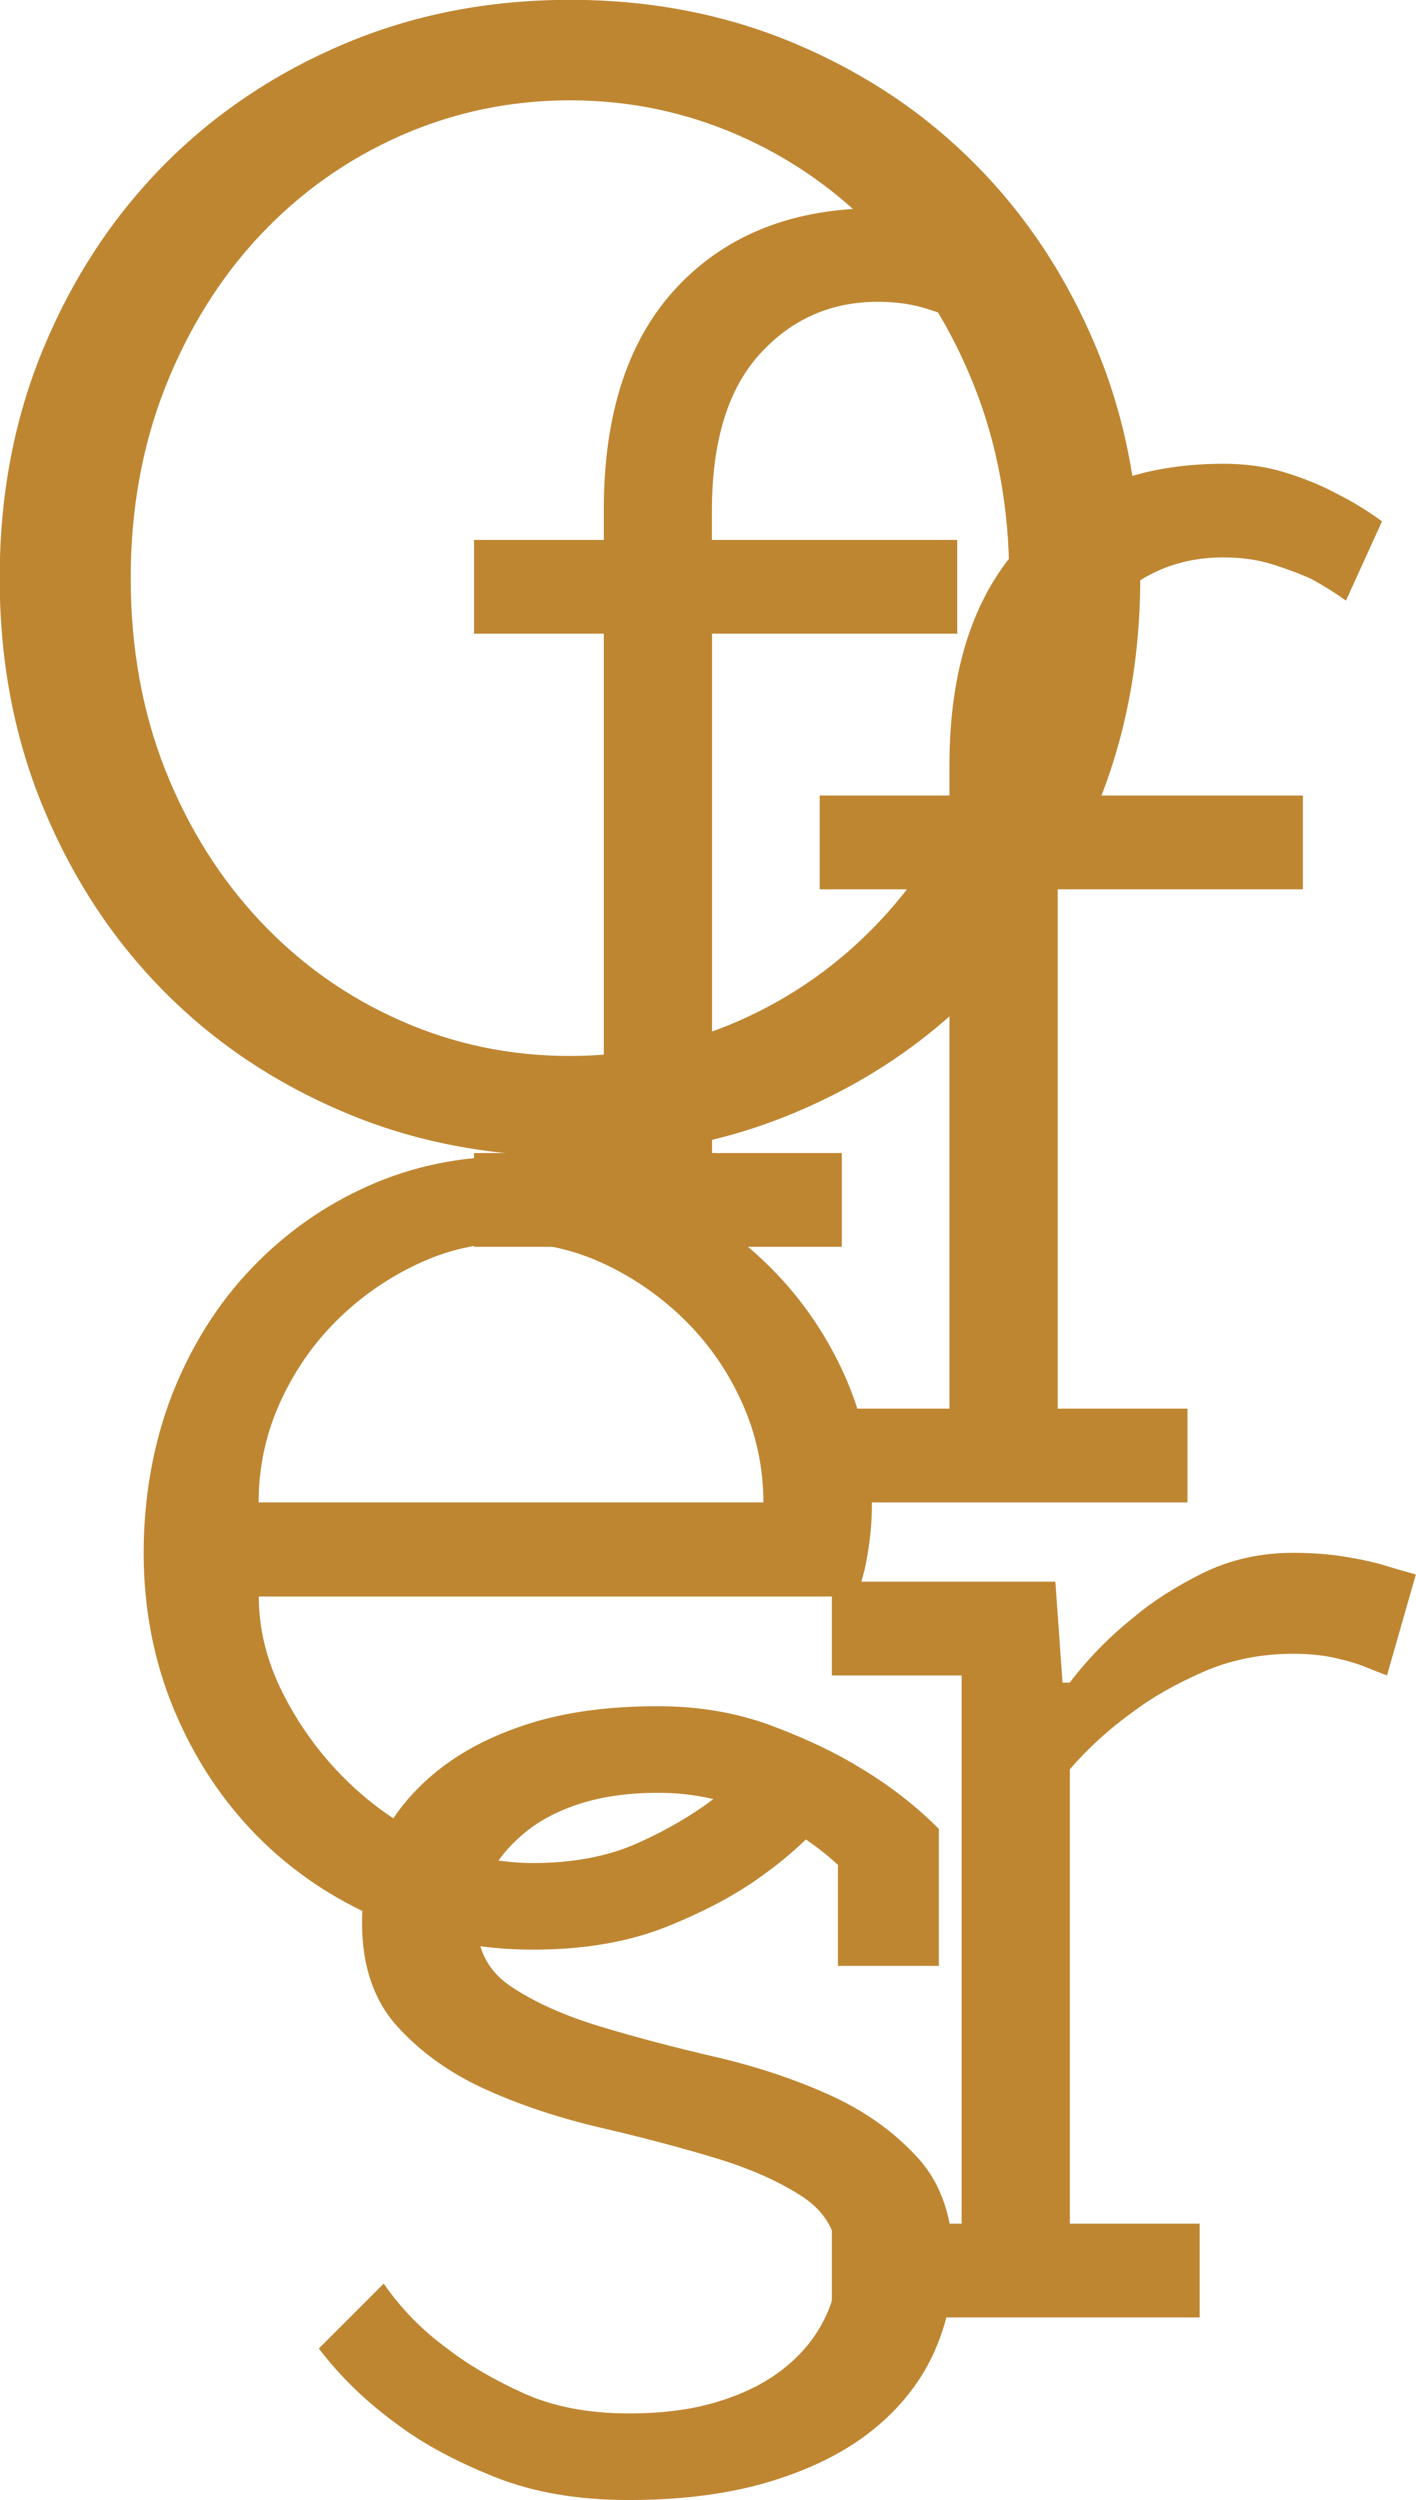
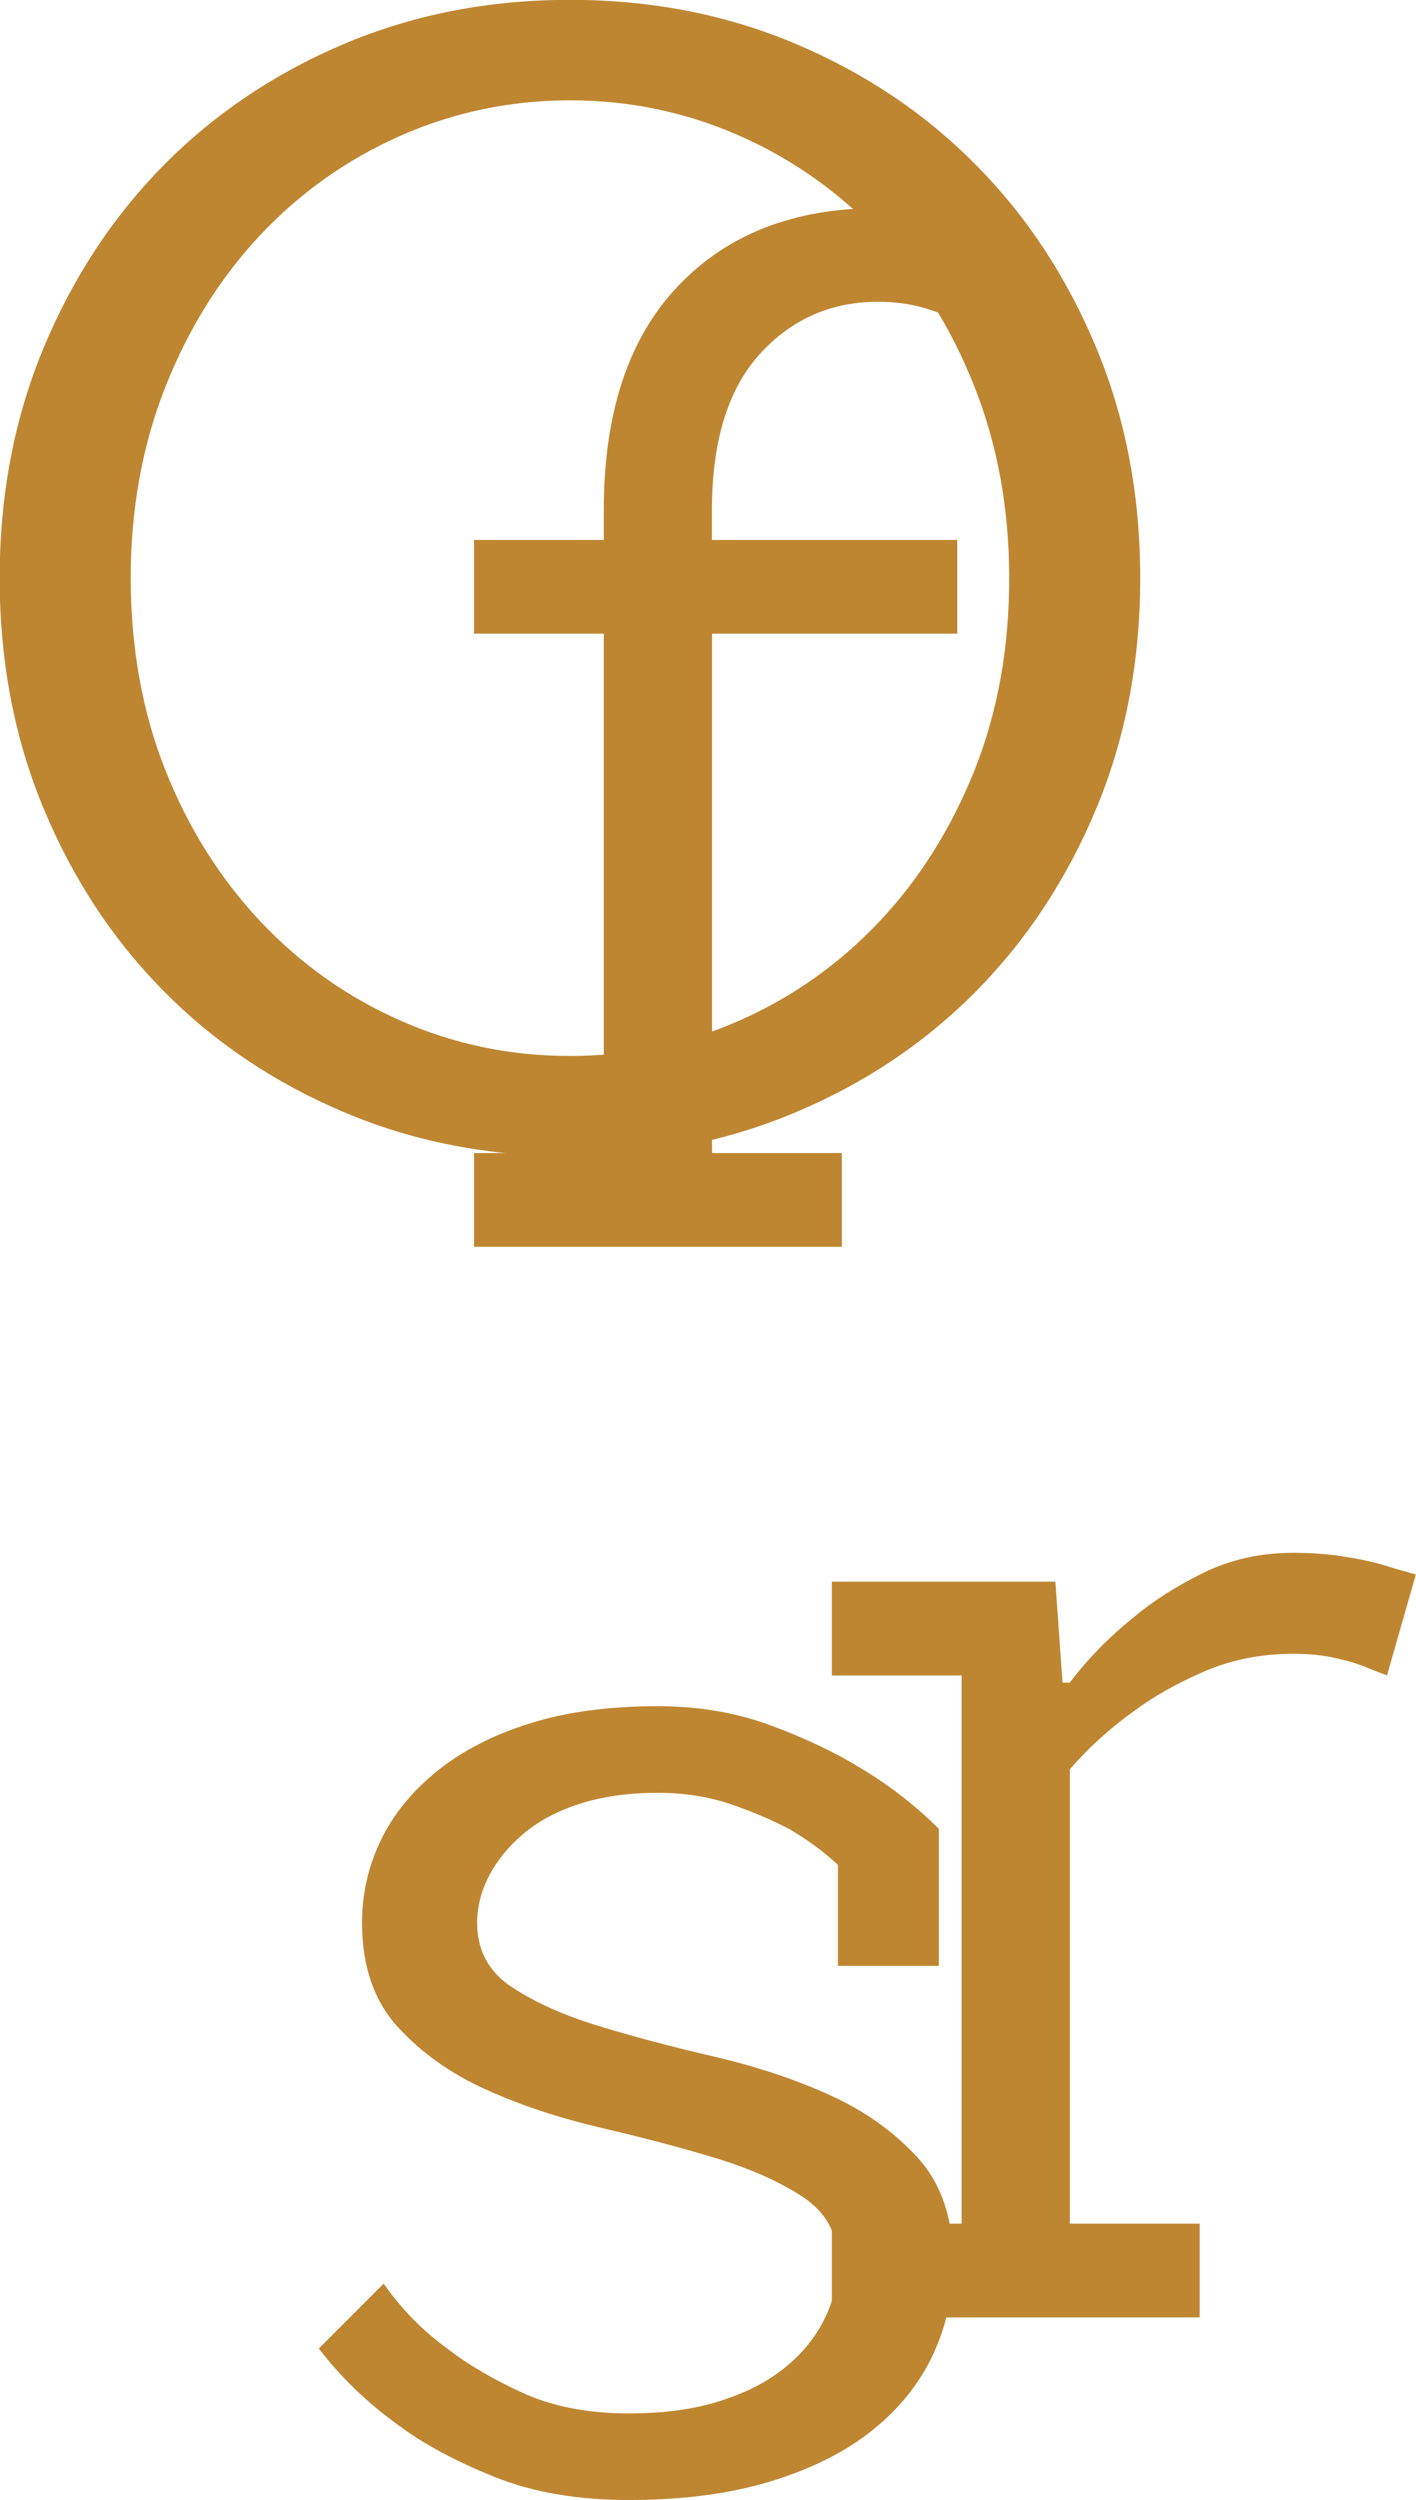
<svg xmlns="http://www.w3.org/2000/svg" id="Layer_2" viewBox="0 0 90.78 160.21">
  <defs>
    <style>.cls-1{fill:#bf8632;}</style>
  </defs>
  <g id="Layer_1-2">
    <path class="cls-1" d="m73.1,37.05c0,5.33-.94,10.26-2.82,14.77-1.88,4.51-4.45,8.41-7.71,11.71-3.26,3.29-7.11,5.88-11.56,7.75-4.45,1.88-9.27,2.82-14.47,2.82s-10.03-.94-14.47-2.82c-4.45-1.88-8.3-4.46-11.56-7.75-3.26-3.29-5.83-7.19-7.71-11.71-1.88-4.51-2.82-9.43-2.82-14.77s.94-10.26,2.82-14.77c1.88-4.51,4.45-8.41,7.71-11.71,3.26-3.29,7.11-5.88,11.56-7.76,4.45-1.88,9.27-2.82,14.47-2.82s10.03.94,14.47,2.82c4.45,1.88,8.3,4.46,11.56,7.76,3.26,3.29,5.83,7.2,7.71,11.71,1.88,4.51,2.82,9.43,2.82,14.77Zm-8.4,0c0-4.41-.74-8.5-2.22-12.25-1.48-3.75-3.51-7-6.08-9.73-2.57-2.73-5.57-4.86-8.99-6.37-3.43-1.51-7.05-2.27-10.87-2.27s-7.44.76-10.87,2.27c-3.43,1.52-6.42,3.64-8.99,6.37-2.57,2.73-4.59,5.98-6.08,9.73-1.48,3.75-2.22,7.84-2.22,12.25s.74,8.58,2.22,12.3c1.48,3.72,3.51,6.95,6.08,9.68,2.57,2.73,5.56,4.86,8.99,6.37,3.42,1.52,7.05,2.27,10.87,2.27s7.44-.76,10.87-2.27c3.42-1.51,6.42-3.64,8.99-6.37,2.57-2.73,4.59-5.96,6.08-9.68,1.48-3.72,2.22-7.82,2.22-12.3Z" />
    <path class="cls-1" d="m45.65,34.6h15.72v6.01h-15.72v33.28h8.32v6.01h-23.58v-6.01h8.32v-33.28h-8.32v-6.01h8.32v-1.94c0-6.22,1.59-11,4.76-14.33,3.17-3.33,7.44-4.99,12.8-4.99,1.42,0,2.73.18,3.93.55,1.2.37,2.27.8,3.19,1.29,1.11.55,2.13,1.17,3.05,1.85l-2.31,5.08c-.68-.49-1.42-.95-2.22-1.39-.68-.31-1.5-.62-2.45-.92-.96-.31-2.02-.46-3.19-.46-3.02,0-5.55,1.13-7.58,3.37-2.03,2.25-3.05,5.59-3.05,10.03v1.85Z" />
-     <path class="cls-1" d="m67.81,50.98h15.72v6.01h-15.72v33.28h8.32v6.01h-23.58v-6.01h8.32v-33.28h-8.32v-6.01h8.32v-1.94c0-6.22,1.59-11,4.76-14.33,3.17-3.33,7.44-4.99,12.8-4.99,1.42,0,2.73.18,3.93.55,1.2.37,2.27.8,3.19,1.29,1.11.55,2.13,1.17,3.05,1.85l-2.31,5.08c-.68-.49-1.42-.95-2.22-1.39-.68-.31-1.5-.62-2.45-.92-.96-.31-2.02-.46-3.19-.46-3.02,0-5.55,1.13-7.58,3.37-2.03,2.25-3.05,5.59-3.05,10.03v1.85Z" />
-     <path class="cls-1" d="m16.59,102.29c0,2.1.51,4.16,1.53,6.19,1.02,2.03,2.34,3.87,3.98,5.5,1.63,1.63,3.5,2.94,5.59,3.93,2.09.99,4.25,1.48,6.47,1.48,2.59,0,4.84-.43,6.75-1.29,1.91-.86,3.54-1.82,4.9-2.87,1.6-1.17,2.96-2.56,4.07-4.16l4.16,4.16c-1.42,1.85-3.11,3.48-5.08,4.9-1.66,1.23-3.73,2.34-6.19,3.33-2.47.99-5.33,1.48-8.6,1.48-3.45,0-6.7-.65-9.75-1.94-3.05-1.29-5.7-3.08-7.95-5.36-2.25-2.28-4.02-4.98-5.32-8.09-1.29-3.11-1.94-6.46-1.94-10.03s.62-7.1,1.85-10.22c1.23-3.11,2.93-5.79,5.08-8.04,2.16-2.25,4.65-4.01,7.49-5.27,2.83-1.26,5.89-1.89,9.15-1.89s6.1.62,8.88,1.85c2.77,1.23,5.22,2.87,7.35,4.9,2.13,2.03,3.8,4.39,5.04,7.07,1.23,2.68,1.85,5.47,1.85,8.37,0,.86-.05,1.65-.14,2.36-.09.71-.2,1.34-.32,1.9-.18.68-.34,1.26-.46,1.76H16.59Zm16.18-22.65c-2.1,0-4.11.46-6.06,1.39-1.94.92-3.67,2.14-5.18,3.65-1.51,1.51-2.71,3.27-3.61,5.27-.89,2-1.34,4.11-1.34,6.33h32.36c0-2.22-.45-4.33-1.34-6.33-.89-2-2.1-3.76-3.61-5.27-1.51-1.51-3.24-2.73-5.18-3.65-1.94-.92-3.96-1.39-6.06-1.39Z" />
    <path class="cls-1" d="m88.93,107.37c-.49-.18-1.05-.4-1.66-.65-.49-.18-1.11-.35-1.85-.51-.74-.15-1.57-.23-2.5-.23-2.1,0-4.02.39-5.78,1.16-1.76.77-3.25,1.62-4.48,2.54-1.54,1.11-2.9,2.34-4.07,3.7v29.12h8.32v6.01h-23.58v-6.01h8.32v-35.13h-8.32v-6.01h14.33l.46,6.47h.46c1.17-1.54,2.53-2.93,4.07-4.16,1.23-1.05,2.73-2,4.48-2.87,1.76-.86,3.68-1.29,5.78-1.29,1.17,0,2.23.08,3.19.23.95.15,1.77.32,2.45.51.8.25,1.54.46,2.22.65l-1.85,6.47Z" />
    <path class="cls-1" d="m61.11,144.96c0,2.1-.43,4.07-1.29,5.92-.86,1.85-2.16,3.47-3.88,4.85-1.73,1.39-3.9,2.48-6.52,3.28-2.62.8-5.66,1.2-9.11,1.2-3.27,0-6.13-.49-8.6-1.48-2.47-.99-4.53-2.09-6.19-3.33-1.97-1.42-3.67-3.05-5.08-4.9l4.16-4.16c1.11,1.6,2.46,2.99,4.07,4.16,1.35,1.05,2.99,2,4.9,2.87,1.91.86,4.16,1.29,6.75,1.29,2.22,0,4.16-.26,5.82-.79,1.66-.52,3.05-1.23,4.16-2.13,1.11-.89,1.96-1.93,2.54-3.1.59-1.17.88-2.4.88-3.7,0-1.79-.76-3.17-2.26-4.16-1.51-.99-3.39-1.82-5.64-2.5-2.25-.68-4.7-1.32-7.35-1.94-2.65-.62-5.1-1.43-7.35-2.45-2.25-1.02-4.13-2.36-5.64-4.02-1.51-1.66-2.27-3.88-2.27-6.66,0-1.85.4-3.61,1.2-5.27.8-1.66,2-3.14,3.61-4.44,1.6-1.29,3.57-2.31,5.92-3.05,2.34-.74,5.08-1.11,8.23-1.11,2.65,0,5.08.42,7.3,1.25s4.13,1.74,5.73,2.73c1.85,1.11,3.51,2.4,4.99,3.88v8.78h-6.47v-6.47c-.92-.86-1.97-1.63-3.14-2.31-1.05-.55-2.28-1.08-3.7-1.57-1.42-.49-2.99-.74-4.72-.74-1.85,0-3.5.23-4.95.69-1.45.46-2.65,1.1-3.61,1.9-.96.8-1.7,1.7-2.22,2.68-.52.99-.79,2-.79,3.05,0,1.79.75,3.18,2.27,4.16,1.51.99,3.39,1.82,5.64,2.5,2.25.68,4.7,1.33,7.35,1.94,2.65.62,5.1,1.43,7.35,2.45,2.25,1.02,4.13,2.36,5.64,4.02,1.51,1.66,2.26,3.88,2.26,6.66Z" />
  </g>
</svg>